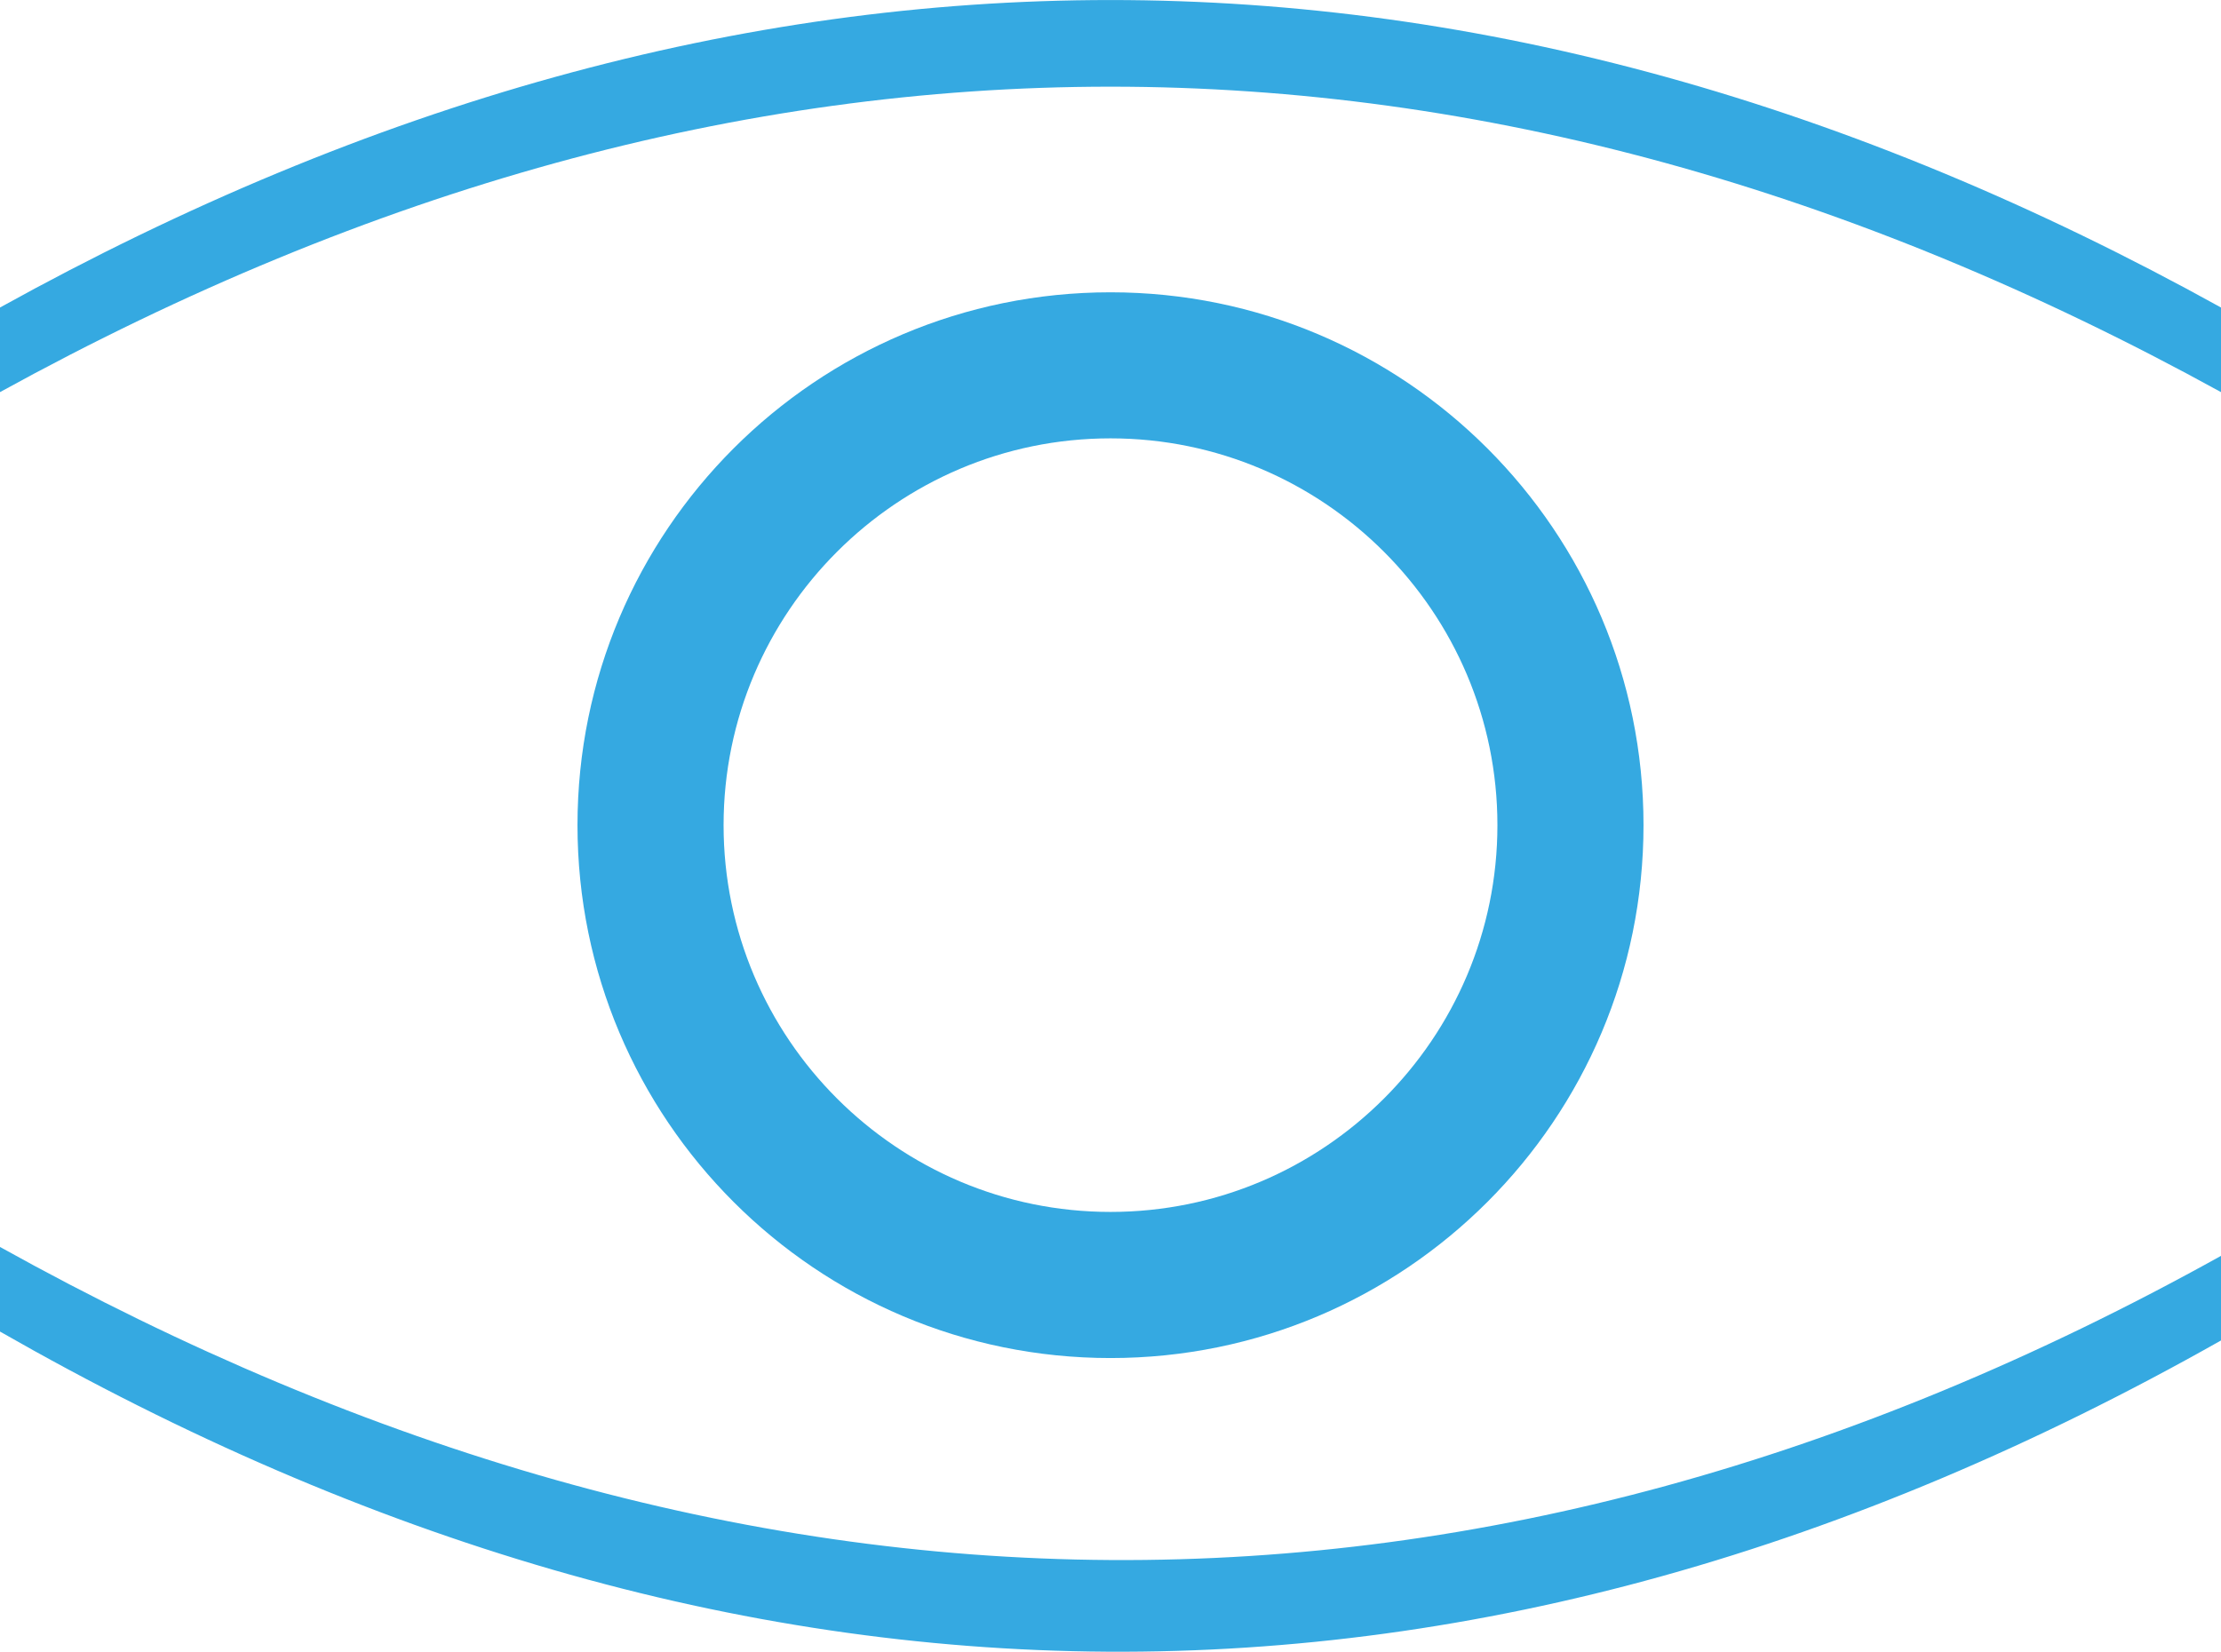
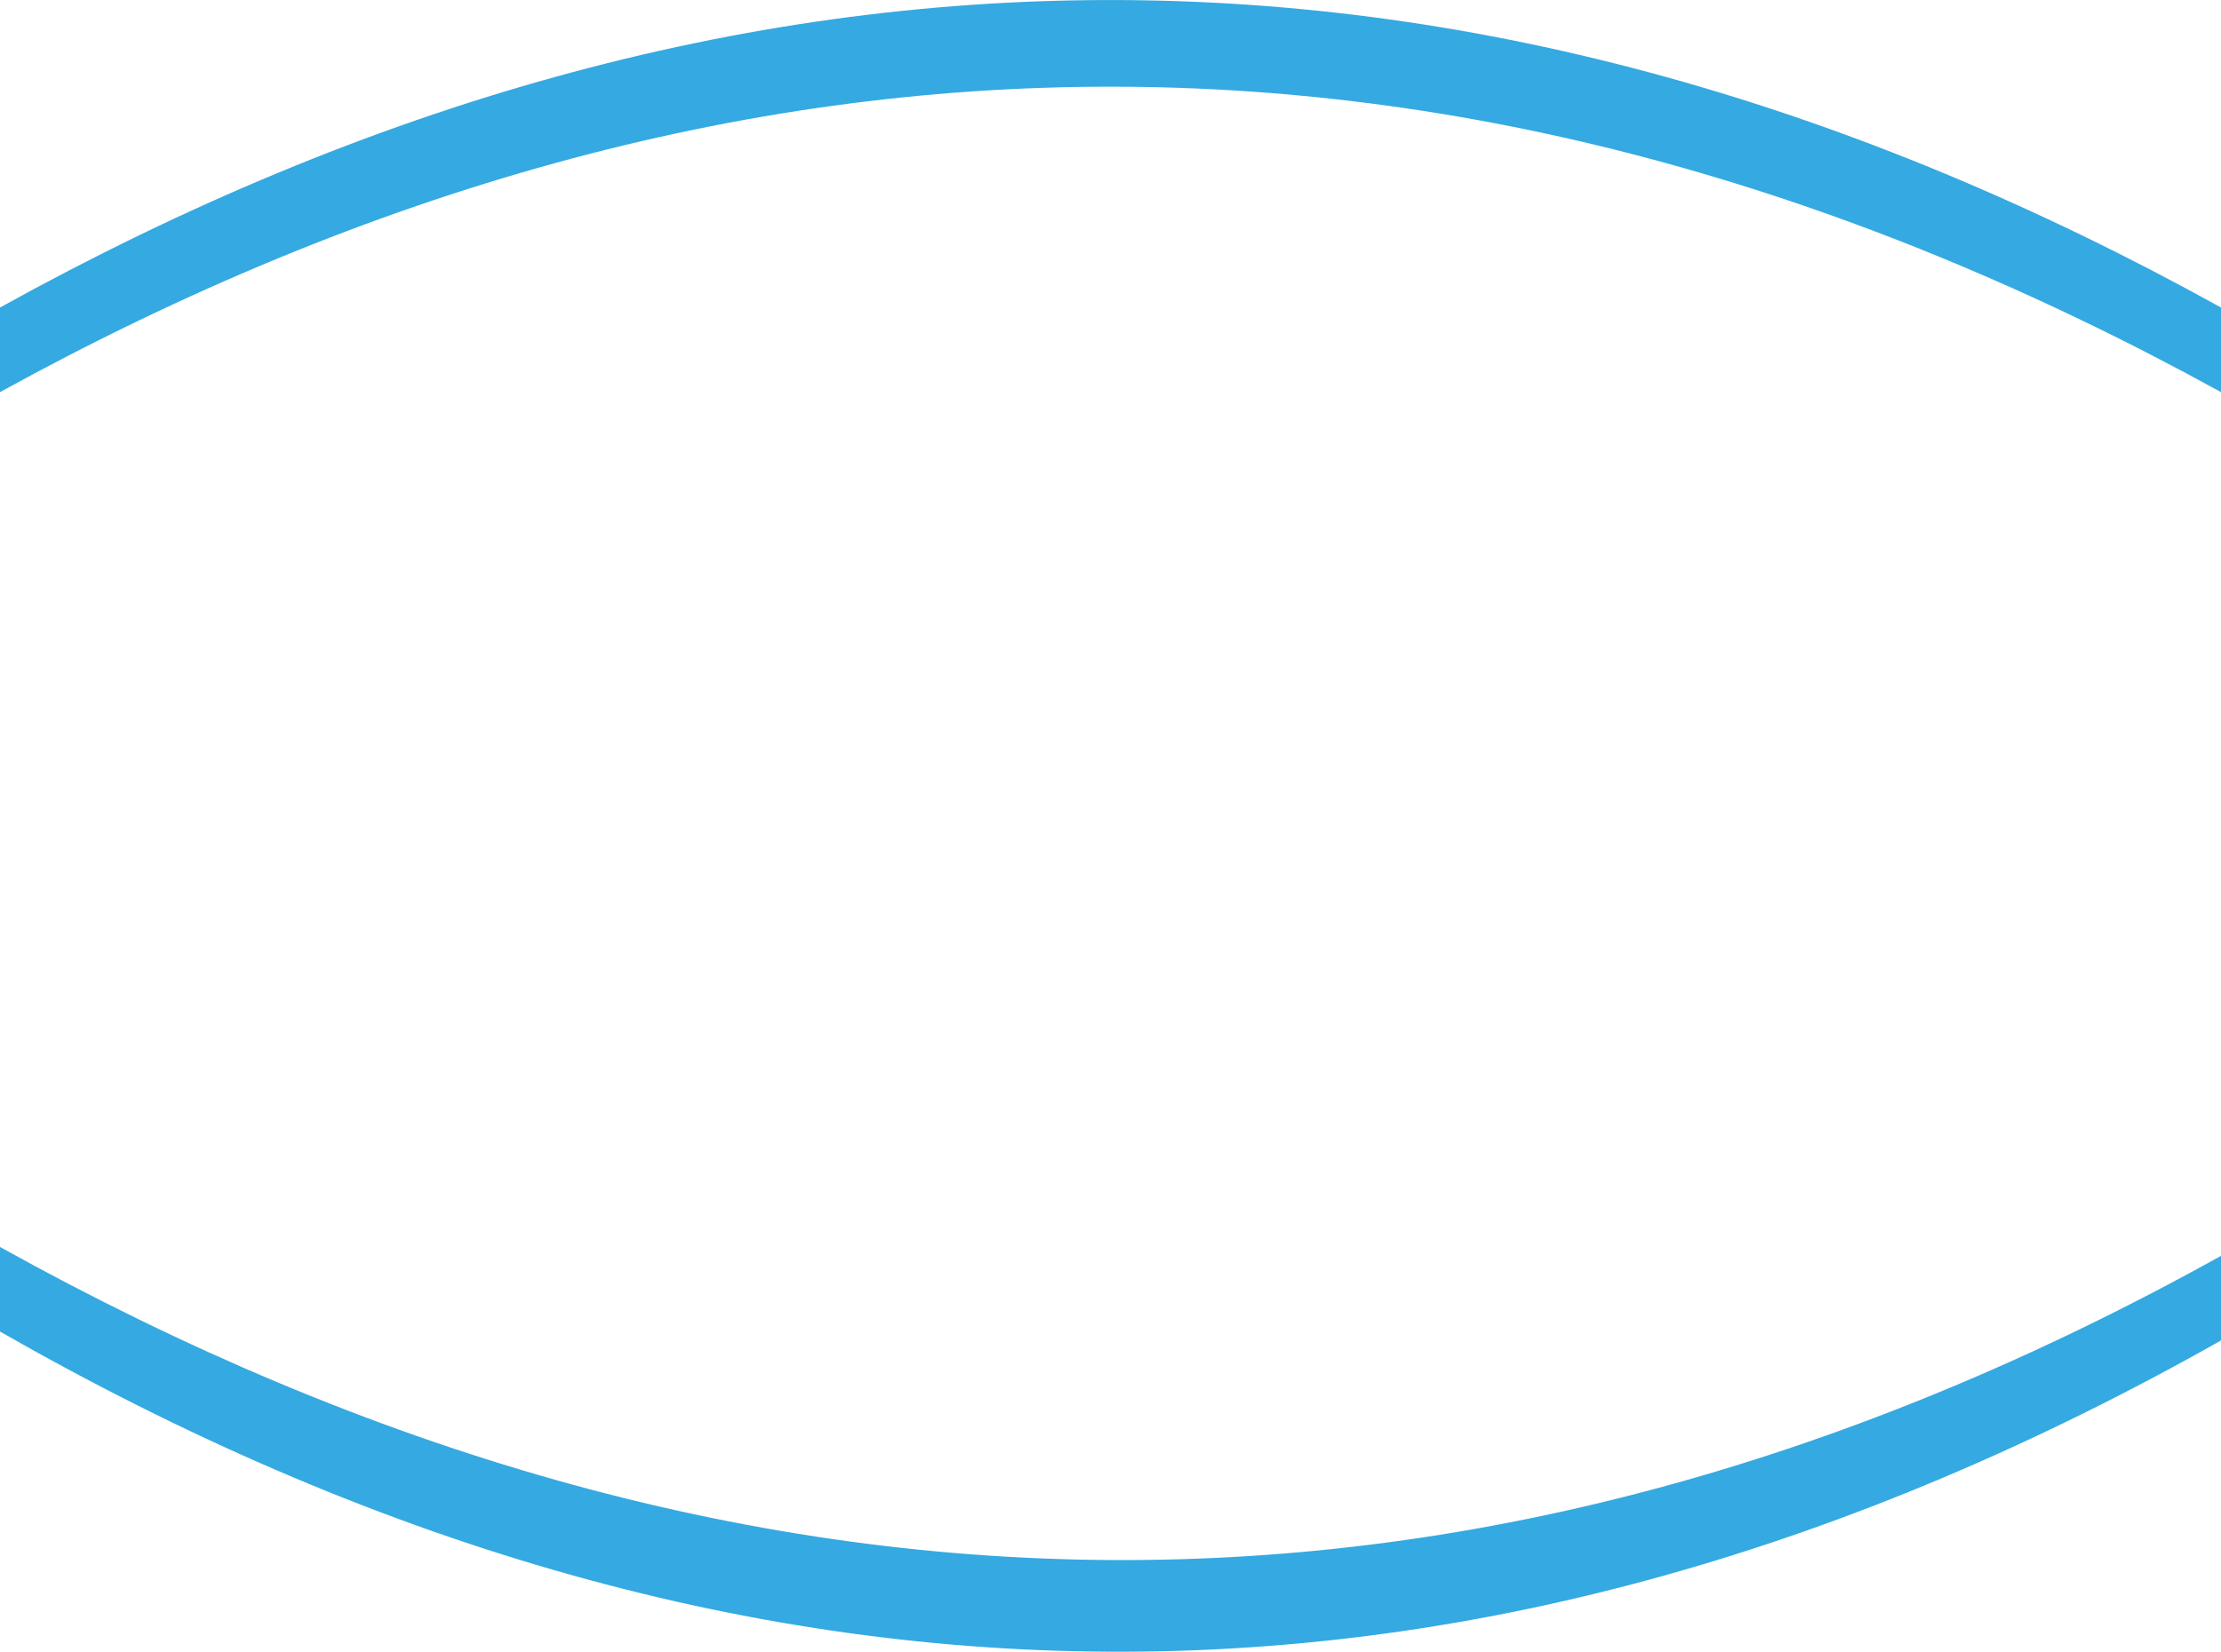
<svg xmlns="http://www.w3.org/2000/svg" id="Livello_2" data-name="Livello 2" viewBox="0 0 327.02 243.26">
  <defs>
    <style>.cls-1 { fill: #35a9e1; }</style>
  </defs>
  <g id="Livello_1-2" data-name="Livello 1">
-     <path class="cls-1" d="M163.51 64.56c31.41.0 56.97 25.55 56.97 56.97s-25.56 56.96-56.97 56.96-56.97-25.55-56.97-56.96 25.55-56.97 56.97-56.97m0-21.51c-43.34.0-78.48 35.14-78.48 78.48s35.14 78.48 78.48 78.48 78.48-35.14 78.48-78.48-35.14-78.48-78.48-78.48z" />
    <path class="cls-1" d="M327.02 57.75C218.01-2.23 109.01-2.23.0 57.75V45.29c109.01-60.38 218.01-60.38 327.02.0v12.46z" />
    <path class="cls-1" d="M327.02 184.96c-109.01 60.6-218.01 59.3-327.02-1.31v12.46c108.35 61.99 217.35 63.3 327.02 1.31v-12.46z" />
  </g>
</svg>